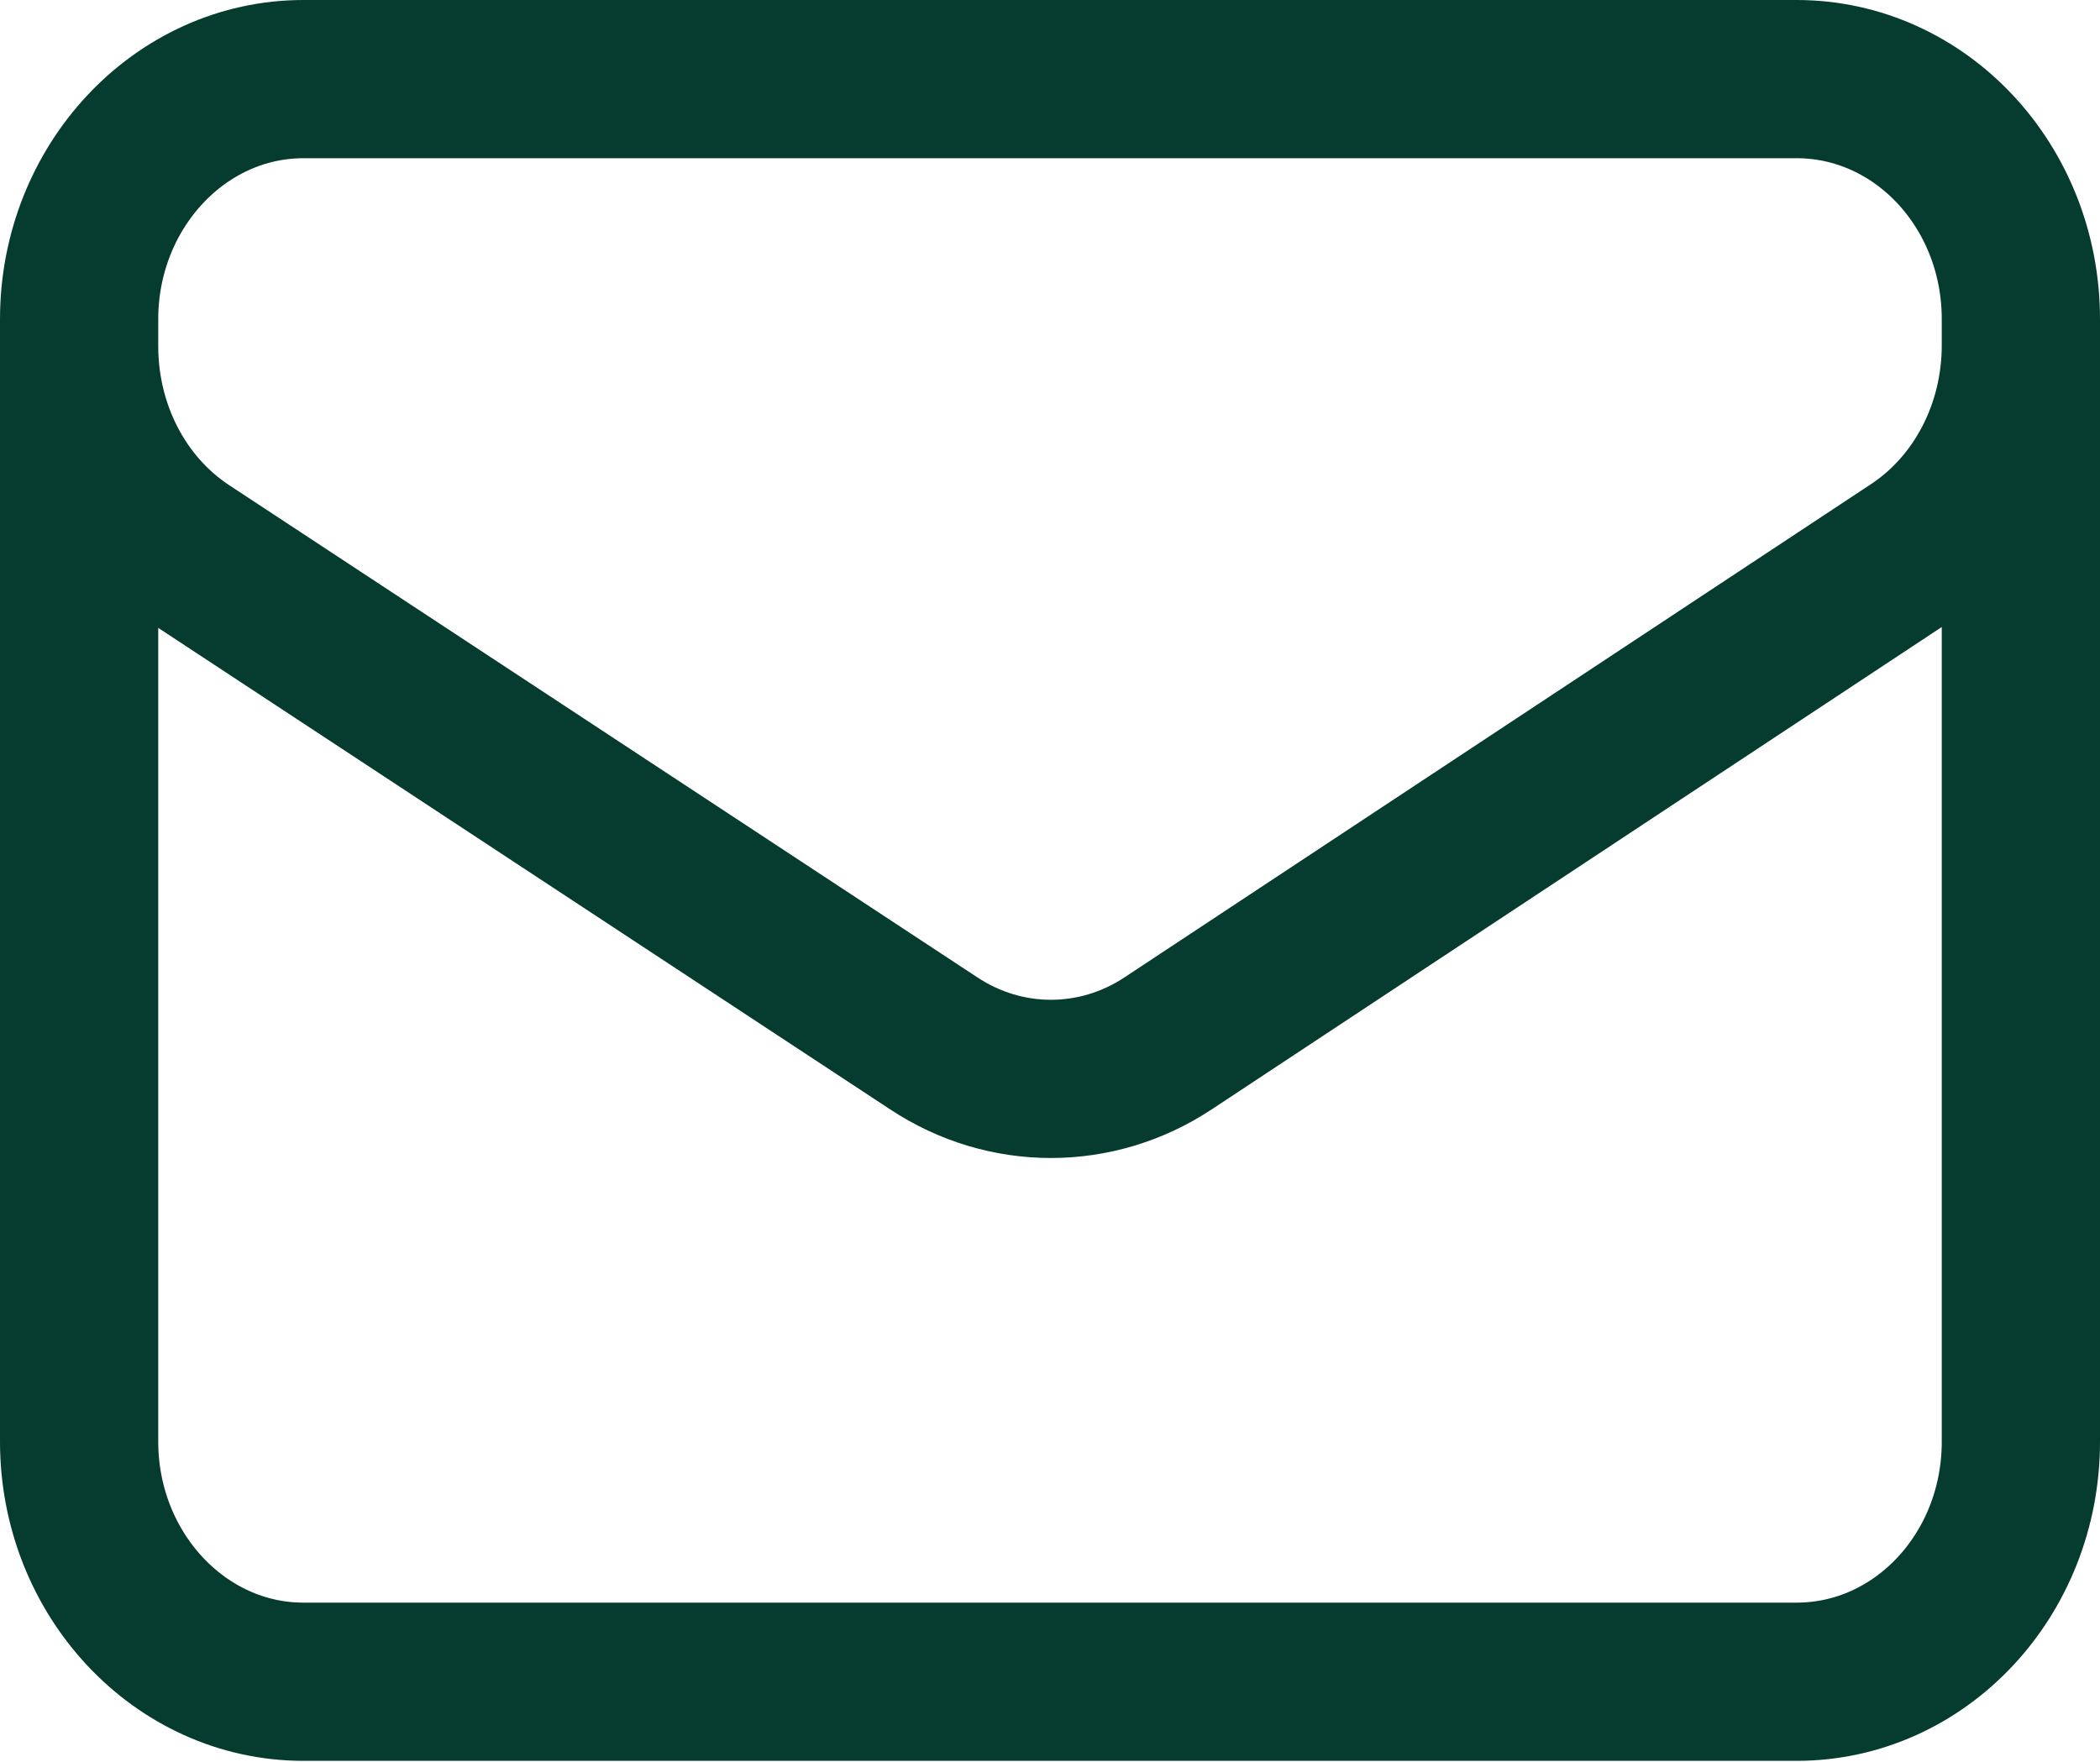
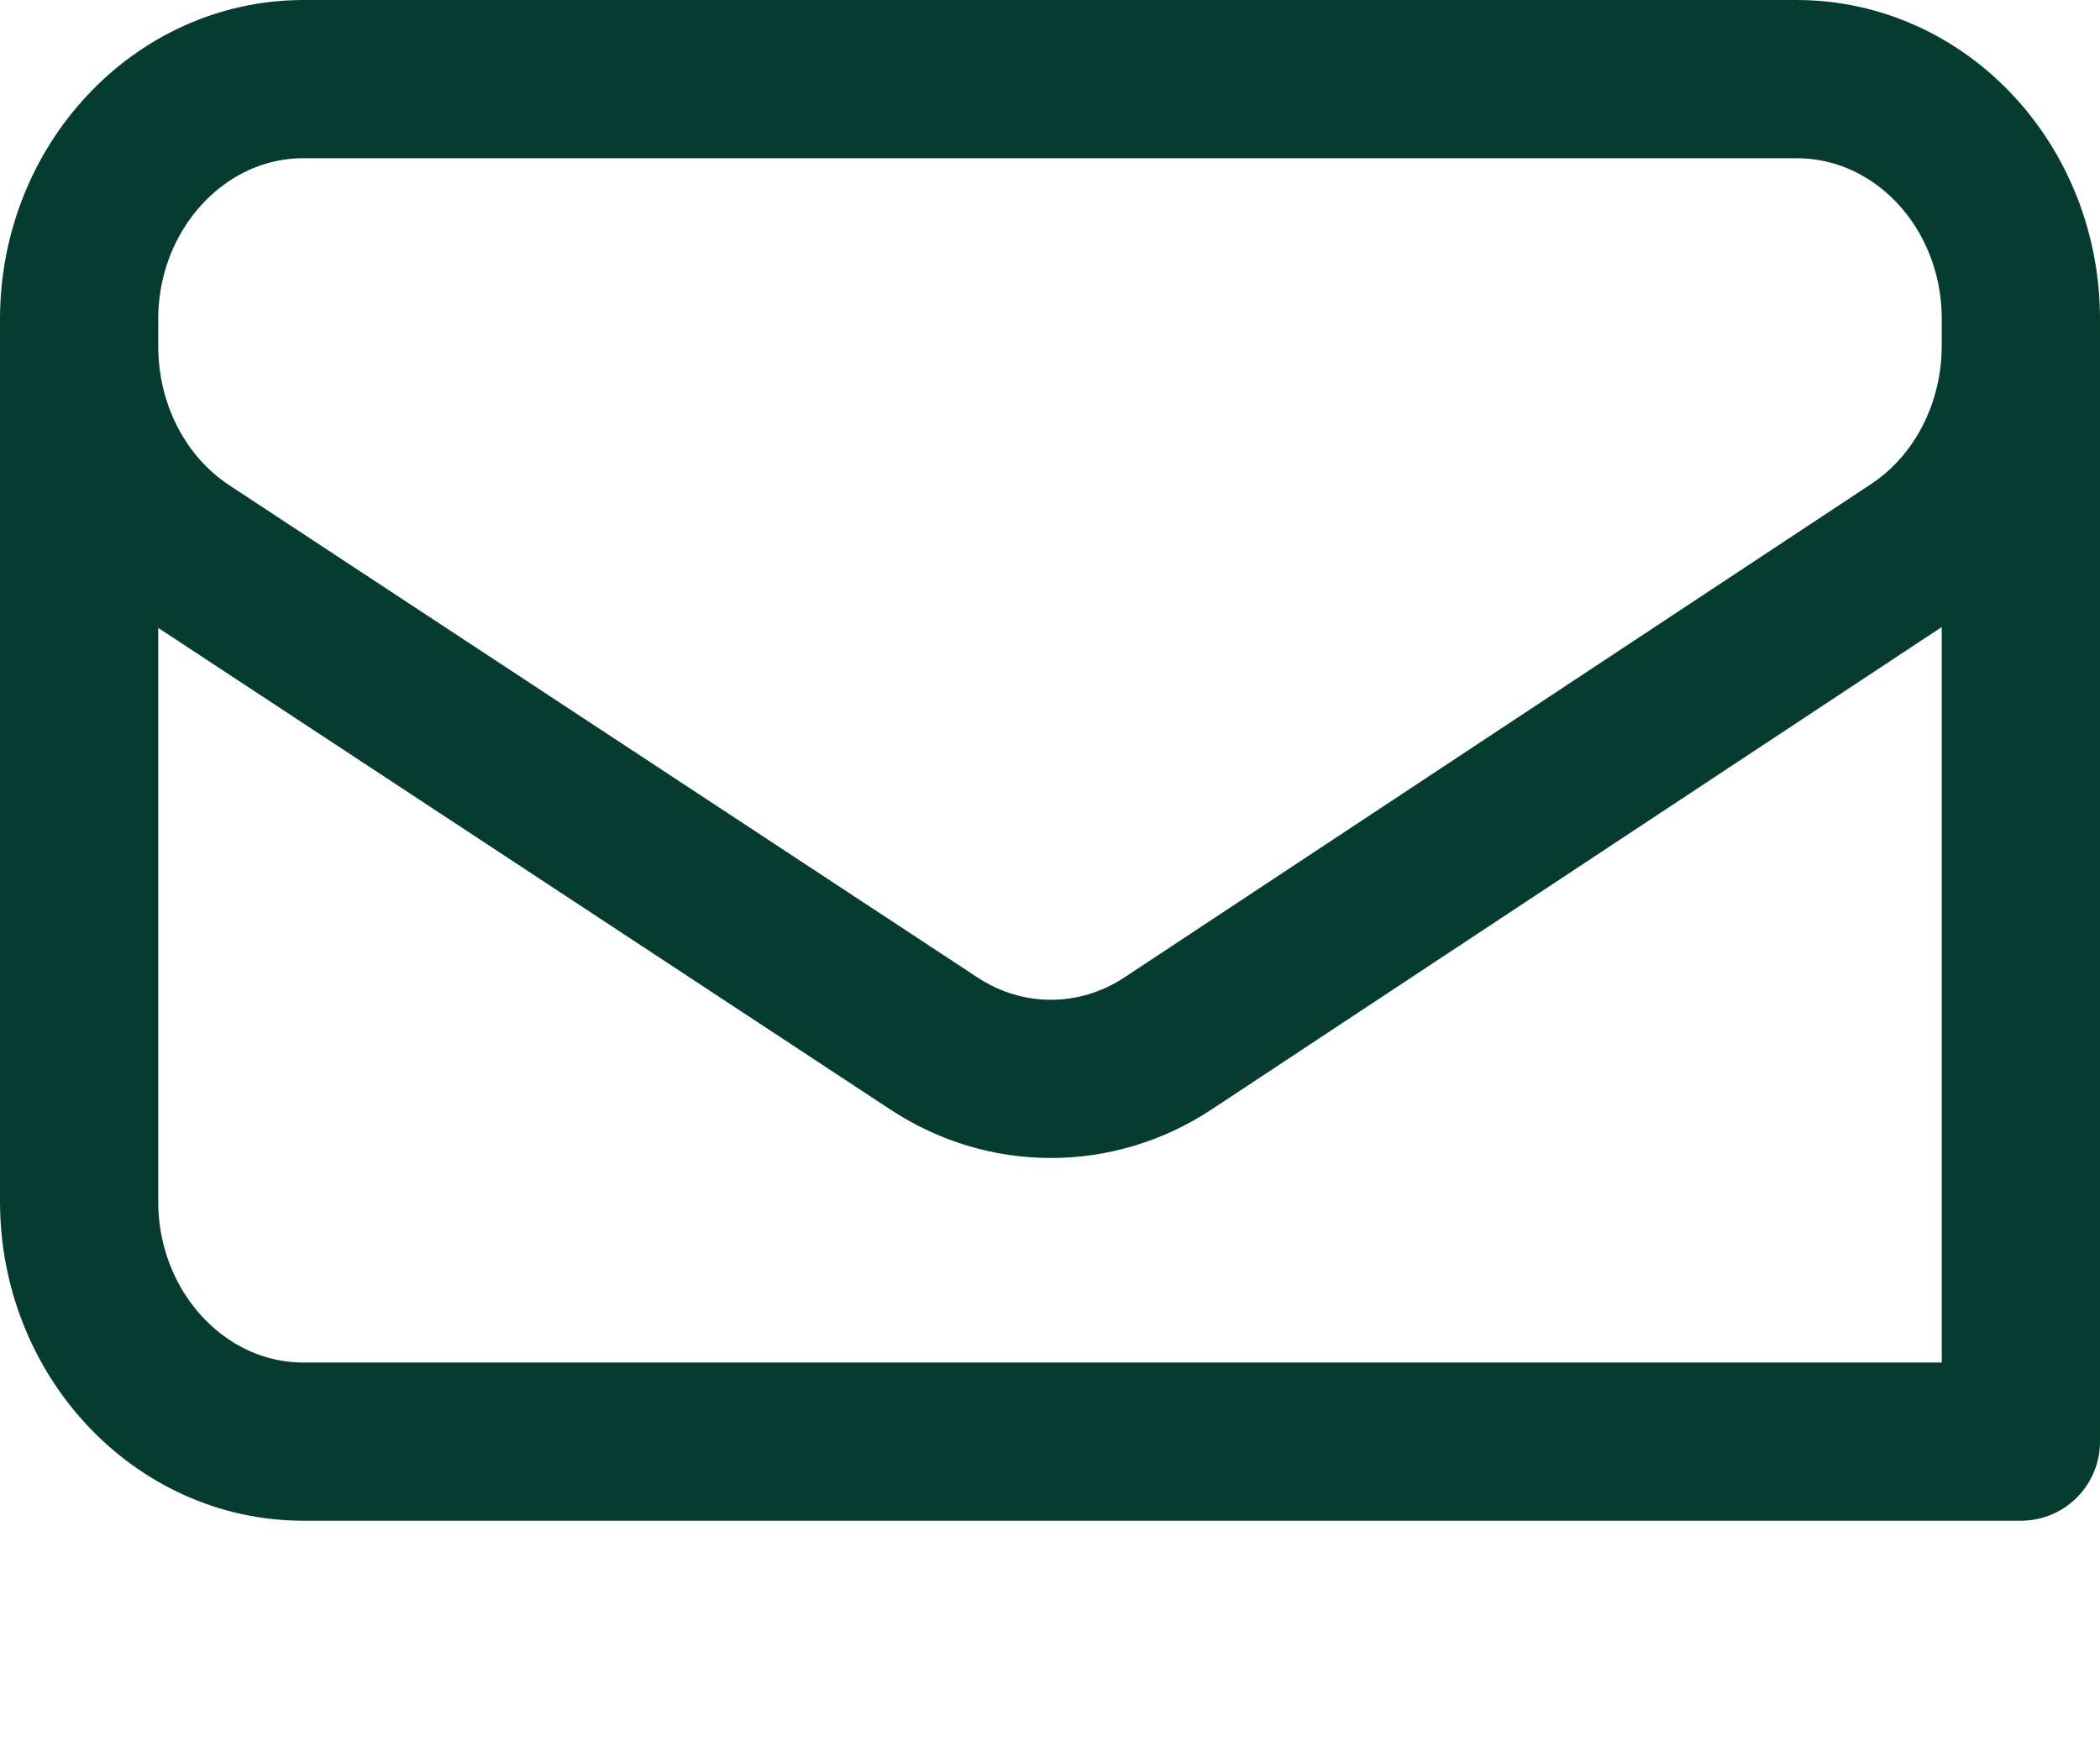
<svg xmlns="http://www.w3.org/2000/svg" id="Layer_1" data-name="Layer 1" viewBox="0 0 22.56 18.93">
  <defs>
    <style>
      .cls-1 {
        fill: none;
        stroke: #063c30;
        stroke-linecap: round;
        stroke-linejoin: round;
        stroke-width: 1.7px;
      }
    </style>
  </defs>
-   <path class="cls-1" d="M21.71,3.43v12.06c0,1.43-1.08,2.58-2.41,2.58H3.26c-1.33,0-2.41-1.16-2.41-2.58V3.43M21.71,3.43c0-1.43-1.08-2.58-2.41-2.58H3.26C1.93.85.85,2.01.85,3.43M21.71,3.43v.28c0,.9-.43,1.73-1.14,2.2l-8.02,5.3c-.77.51-1.75.51-2.52,0L1.99,5.92c-.71-.47-1.14-1.3-1.14-2.2v-.28" />
+   <path class="cls-1" d="M21.71,3.43v12.06H3.26c-1.33,0-2.41-1.16-2.41-2.58V3.43M21.71,3.43c0-1.43-1.08-2.58-2.41-2.58H3.26C1.93.85.85,2.01.85,3.43M21.71,3.43v.28c0,.9-.43,1.73-1.14,2.2l-8.02,5.3c-.77.51-1.75.51-2.52,0L1.99,5.92c-.71-.47-1.14-1.3-1.14-2.2v-.28" />
</svg>